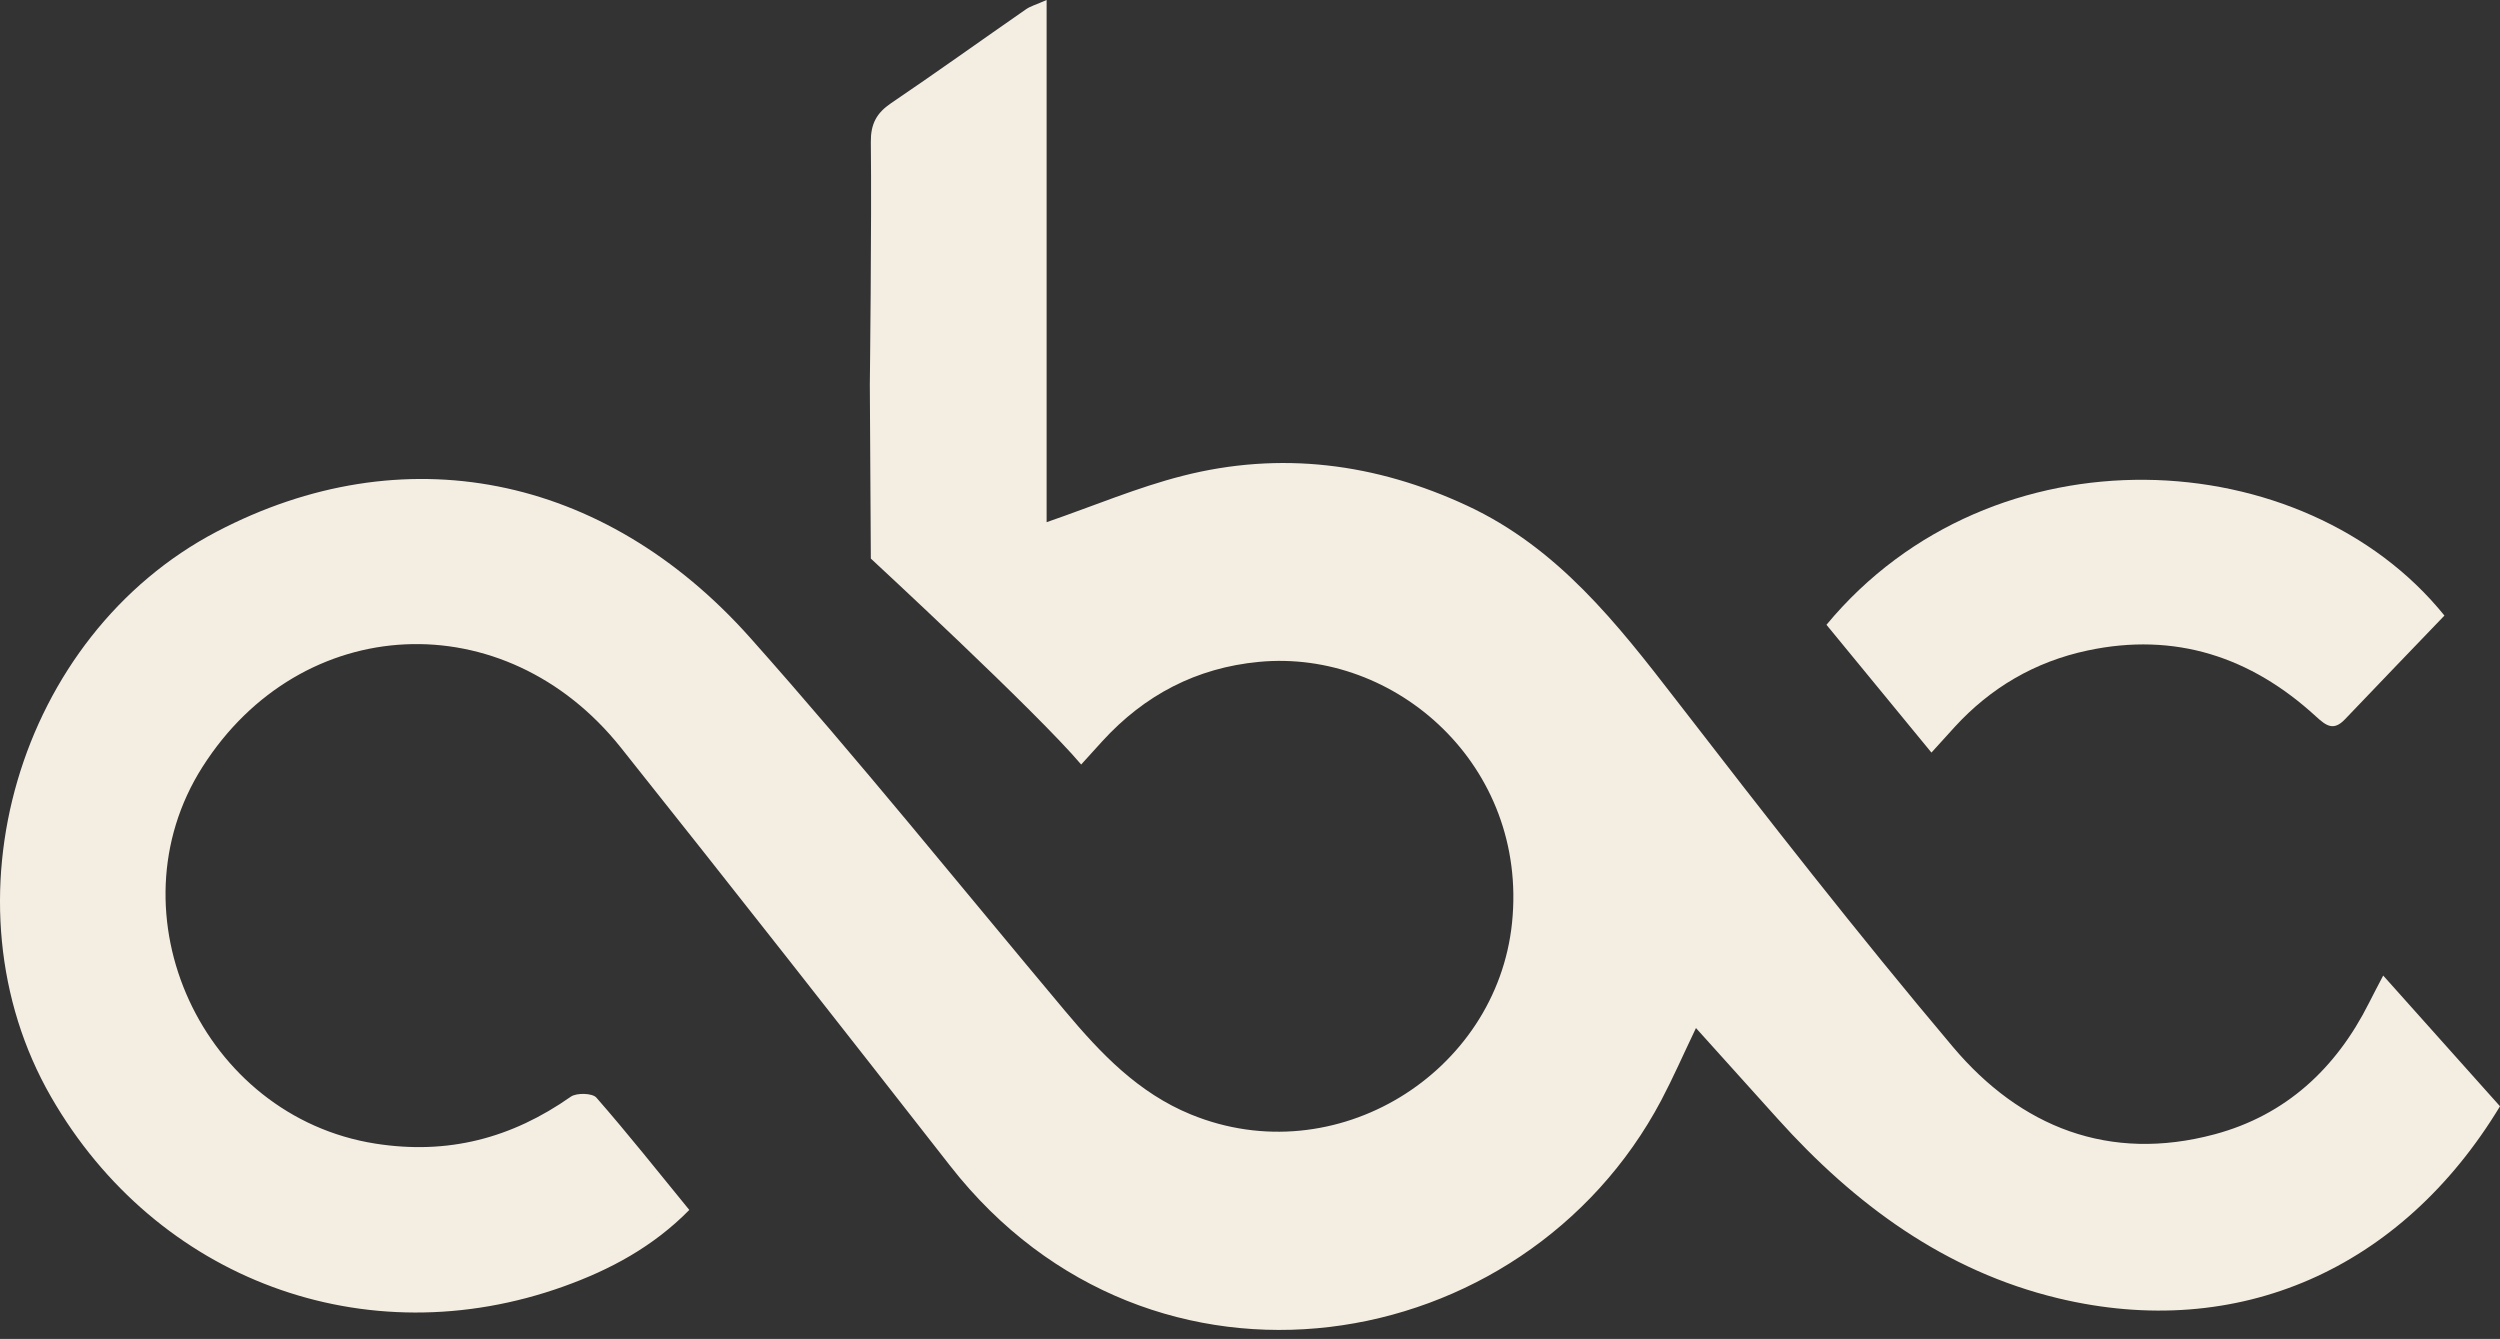
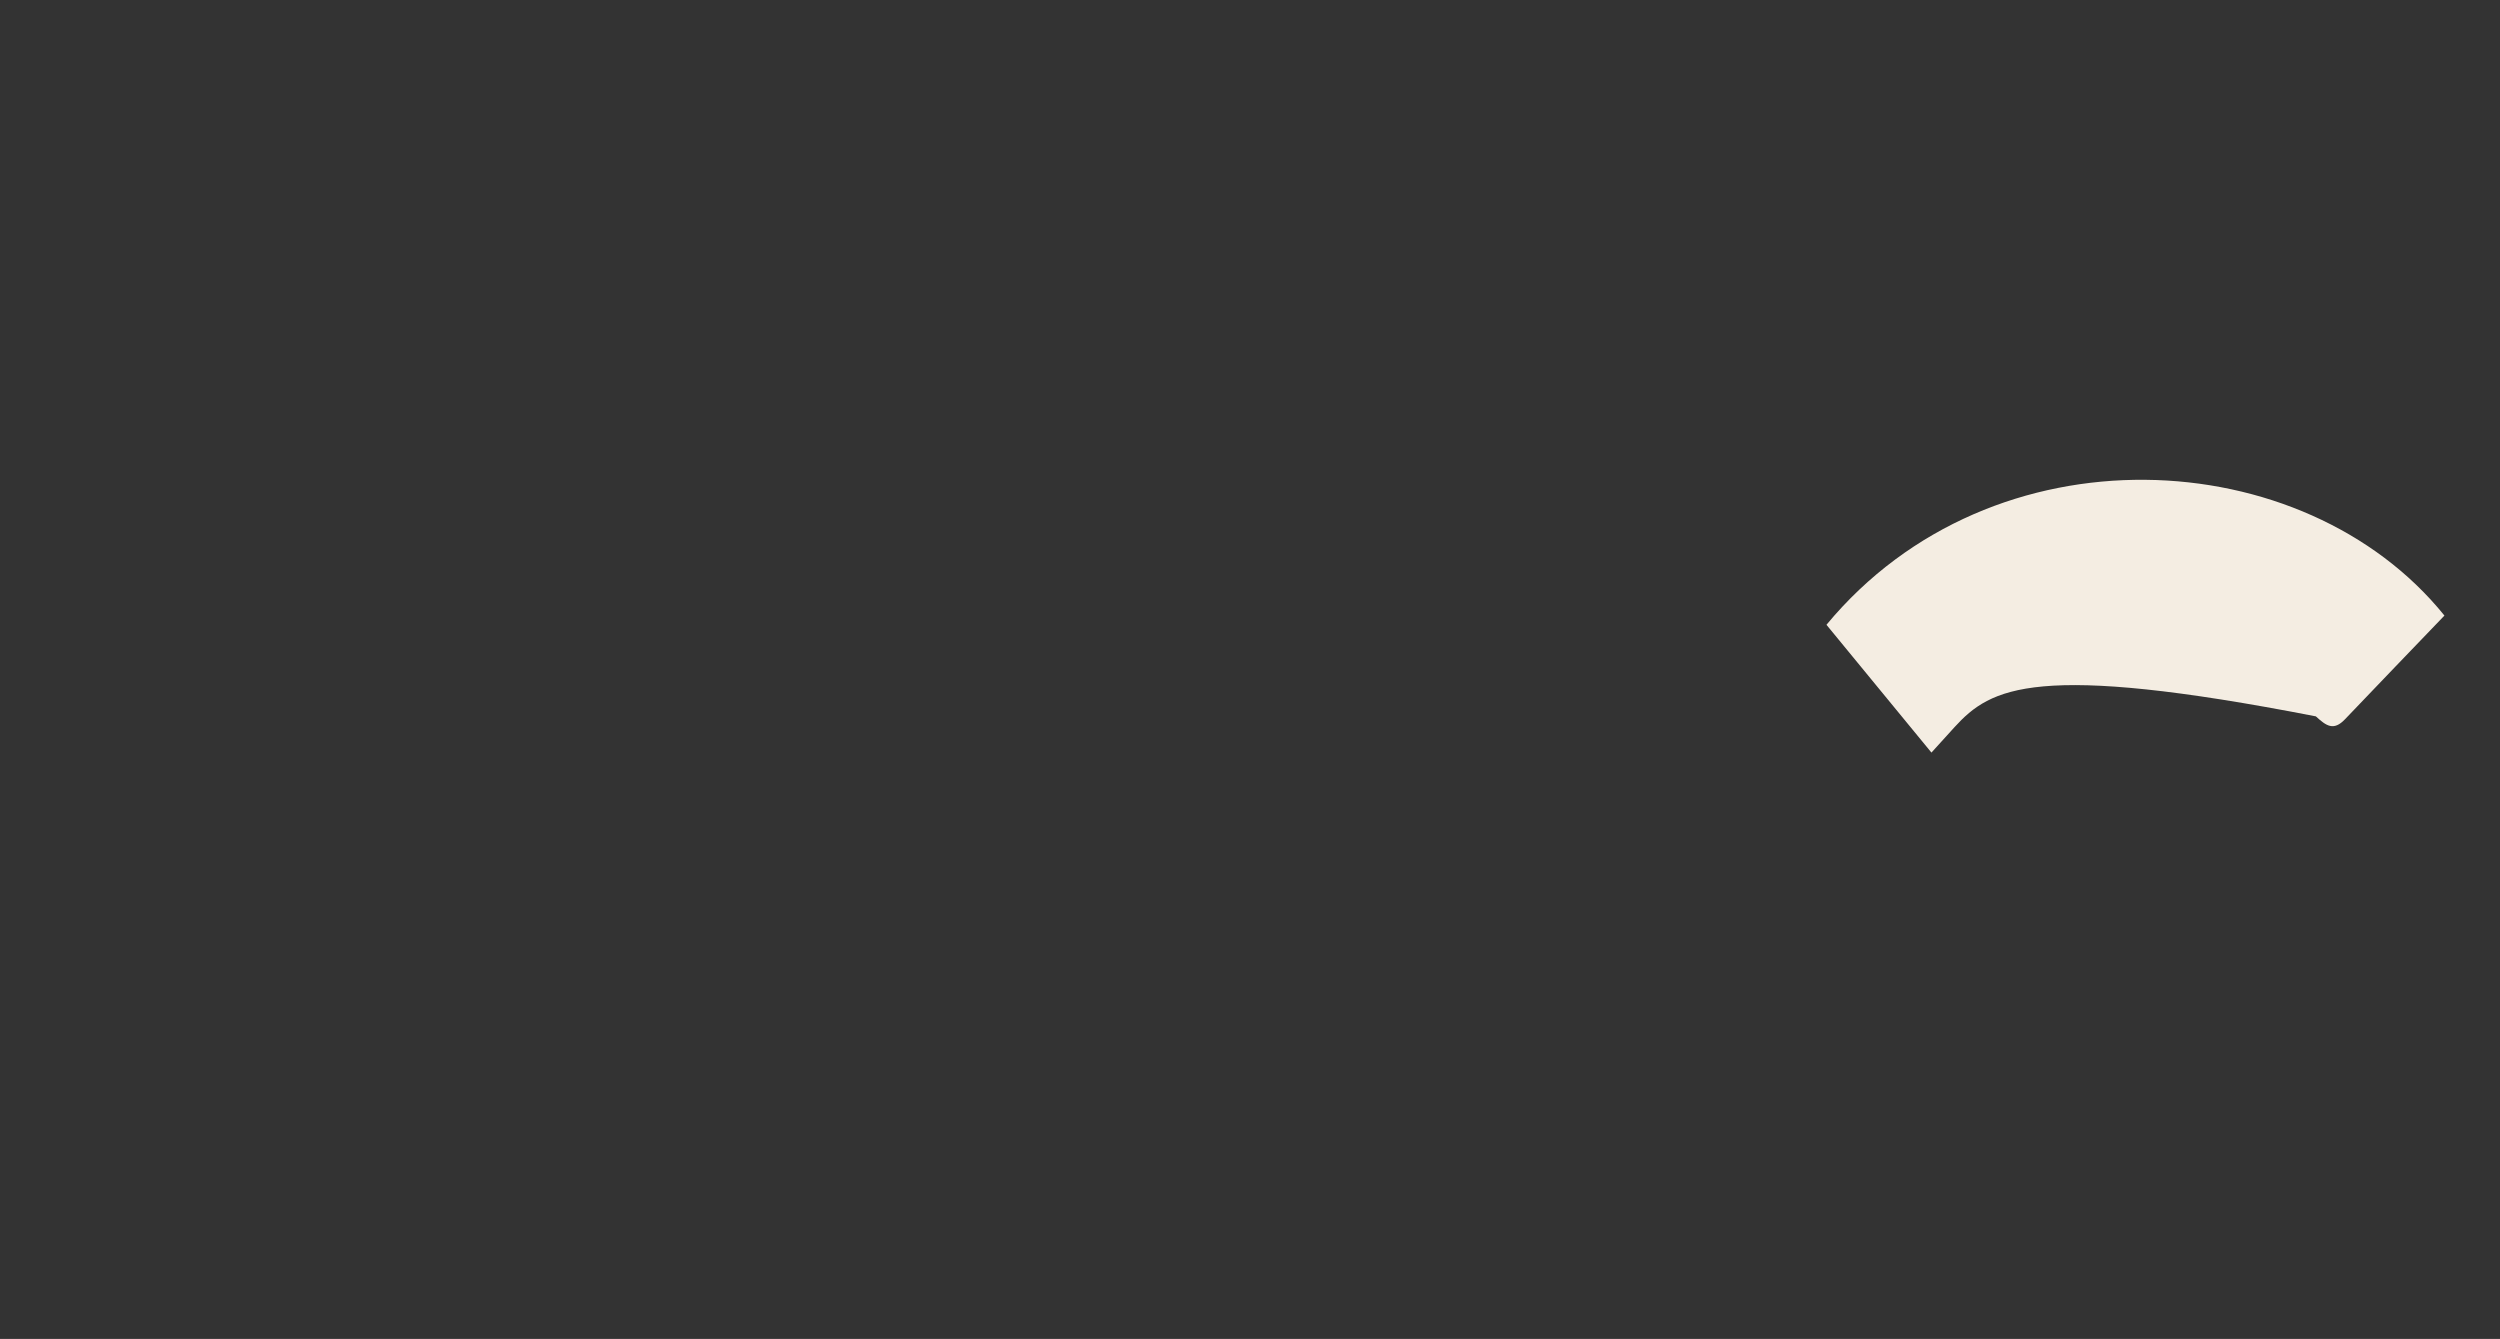
<svg xmlns="http://www.w3.org/2000/svg" width="239" height="128" viewBox="0 0 239 128" fill="none">
  <rect x="0" y="0" width="239" height="128" fill="#333333" stroke="none" />
  <g id="Group 1261156361">
-     <path id="Vector" d="M103.358 73.086C99.162 68.108 83.252 53.4 83.252 53.4L83.155 36.757C83.155 36.757 83.34 21.306 83.252 13.577C83.233 11.875 83.785 10.813 85.176 9.871C89.519 6.932 93.779 3.873 98.088 0.885C98.525 0.582 99.071 0.436 100.057 0V49.921C104.612 48.345 108.746 46.592 113.048 45.494C122.412 43.103 131.513 44.275 140.257 48.343C148.93 52.379 154.58 59.588 160.237 66.915C168.88 78.111 177.586 89.276 186.703 100.088C193.157 107.742 201.634 111.14 211.712 108.441C218.513 106.62 223.321 102.158 226.468 95.897C226.877 95.082 227.307 94.276 227.834 93.263C231.71 97.602 235.38 101.709 239 105.76C229.58 121.343 213.975 128.248 196.77 124.117C185.947 121.517 177.306 115.14 169.944 106.954C167.458 104.19 164.969 101.428 162.135 98.281C160.894 100.875 159.938 103.062 158.827 105.168C145.694 130.021 110.061 136.056 90.839 111.46C80.395 98.096 69.929 84.748 59.362 71.48C48.252 57.528 28.802 58.472 19.356 73.32C10.418 87.37 19.364 106.726 35.884 109.329C42.817 110.422 48.911 108.817 54.568 104.845C55.122 104.456 56.63 104.495 57.013 104.931C60.027 108.378 62.874 111.971 65.898 115.67C62.417 119.211 58.294 121.4 53.908 122.975C34.94 129.789 14.936 122.343 4.879 104.859C-5.785 86.322 1.714 60.768 20.738 50.815C38.427 41.561 57.658 45.166 71.744 60.999C82.084 72.622 91.845 84.758 101.847 96.679C105.235 100.717 108.814 104.478 113.845 106.54C127.693 112.216 143.079 102.583 144.551 88.219C146.089 73.205 133.431 62.032 120.356 63.275C114.377 63.842 109.416 66.444 105.384 70.858C104.768 71.532 104.157 72.21 103.362 73.086H103.358Z" fill="#F4EDE2" />
-     <path id="Vector_2" d="M184.646 71.947C181.095 67.624 177.842 63.664 174.61 59.73C190.497 40.559 220.289 42.233 233.688 58.849C230.506 62.165 227.332 65.455 224.179 68.764C223.093 69.905 222.393 69.4 221.395 68.484C215.181 62.789 207.941 60.401 199.559 62.19C194.558 63.257 190.319 65.726 186.862 69.505C186.238 70.188 185.619 70.875 184.646 71.947Z" fill="#F4EDE2" />
+     <path id="Vector_2" d="M184.646 71.947C181.095 67.624 177.842 63.664 174.61 59.73C190.497 40.559 220.289 42.233 233.688 58.849C230.506 62.165 227.332 65.455 224.179 68.764C223.093 69.905 222.393 69.4 221.395 68.484C194.558 63.257 190.319 65.726 186.862 69.505C186.238 70.188 185.619 70.875 184.646 71.947Z" fill="#F4EDE2" />
  </g>
</svg>